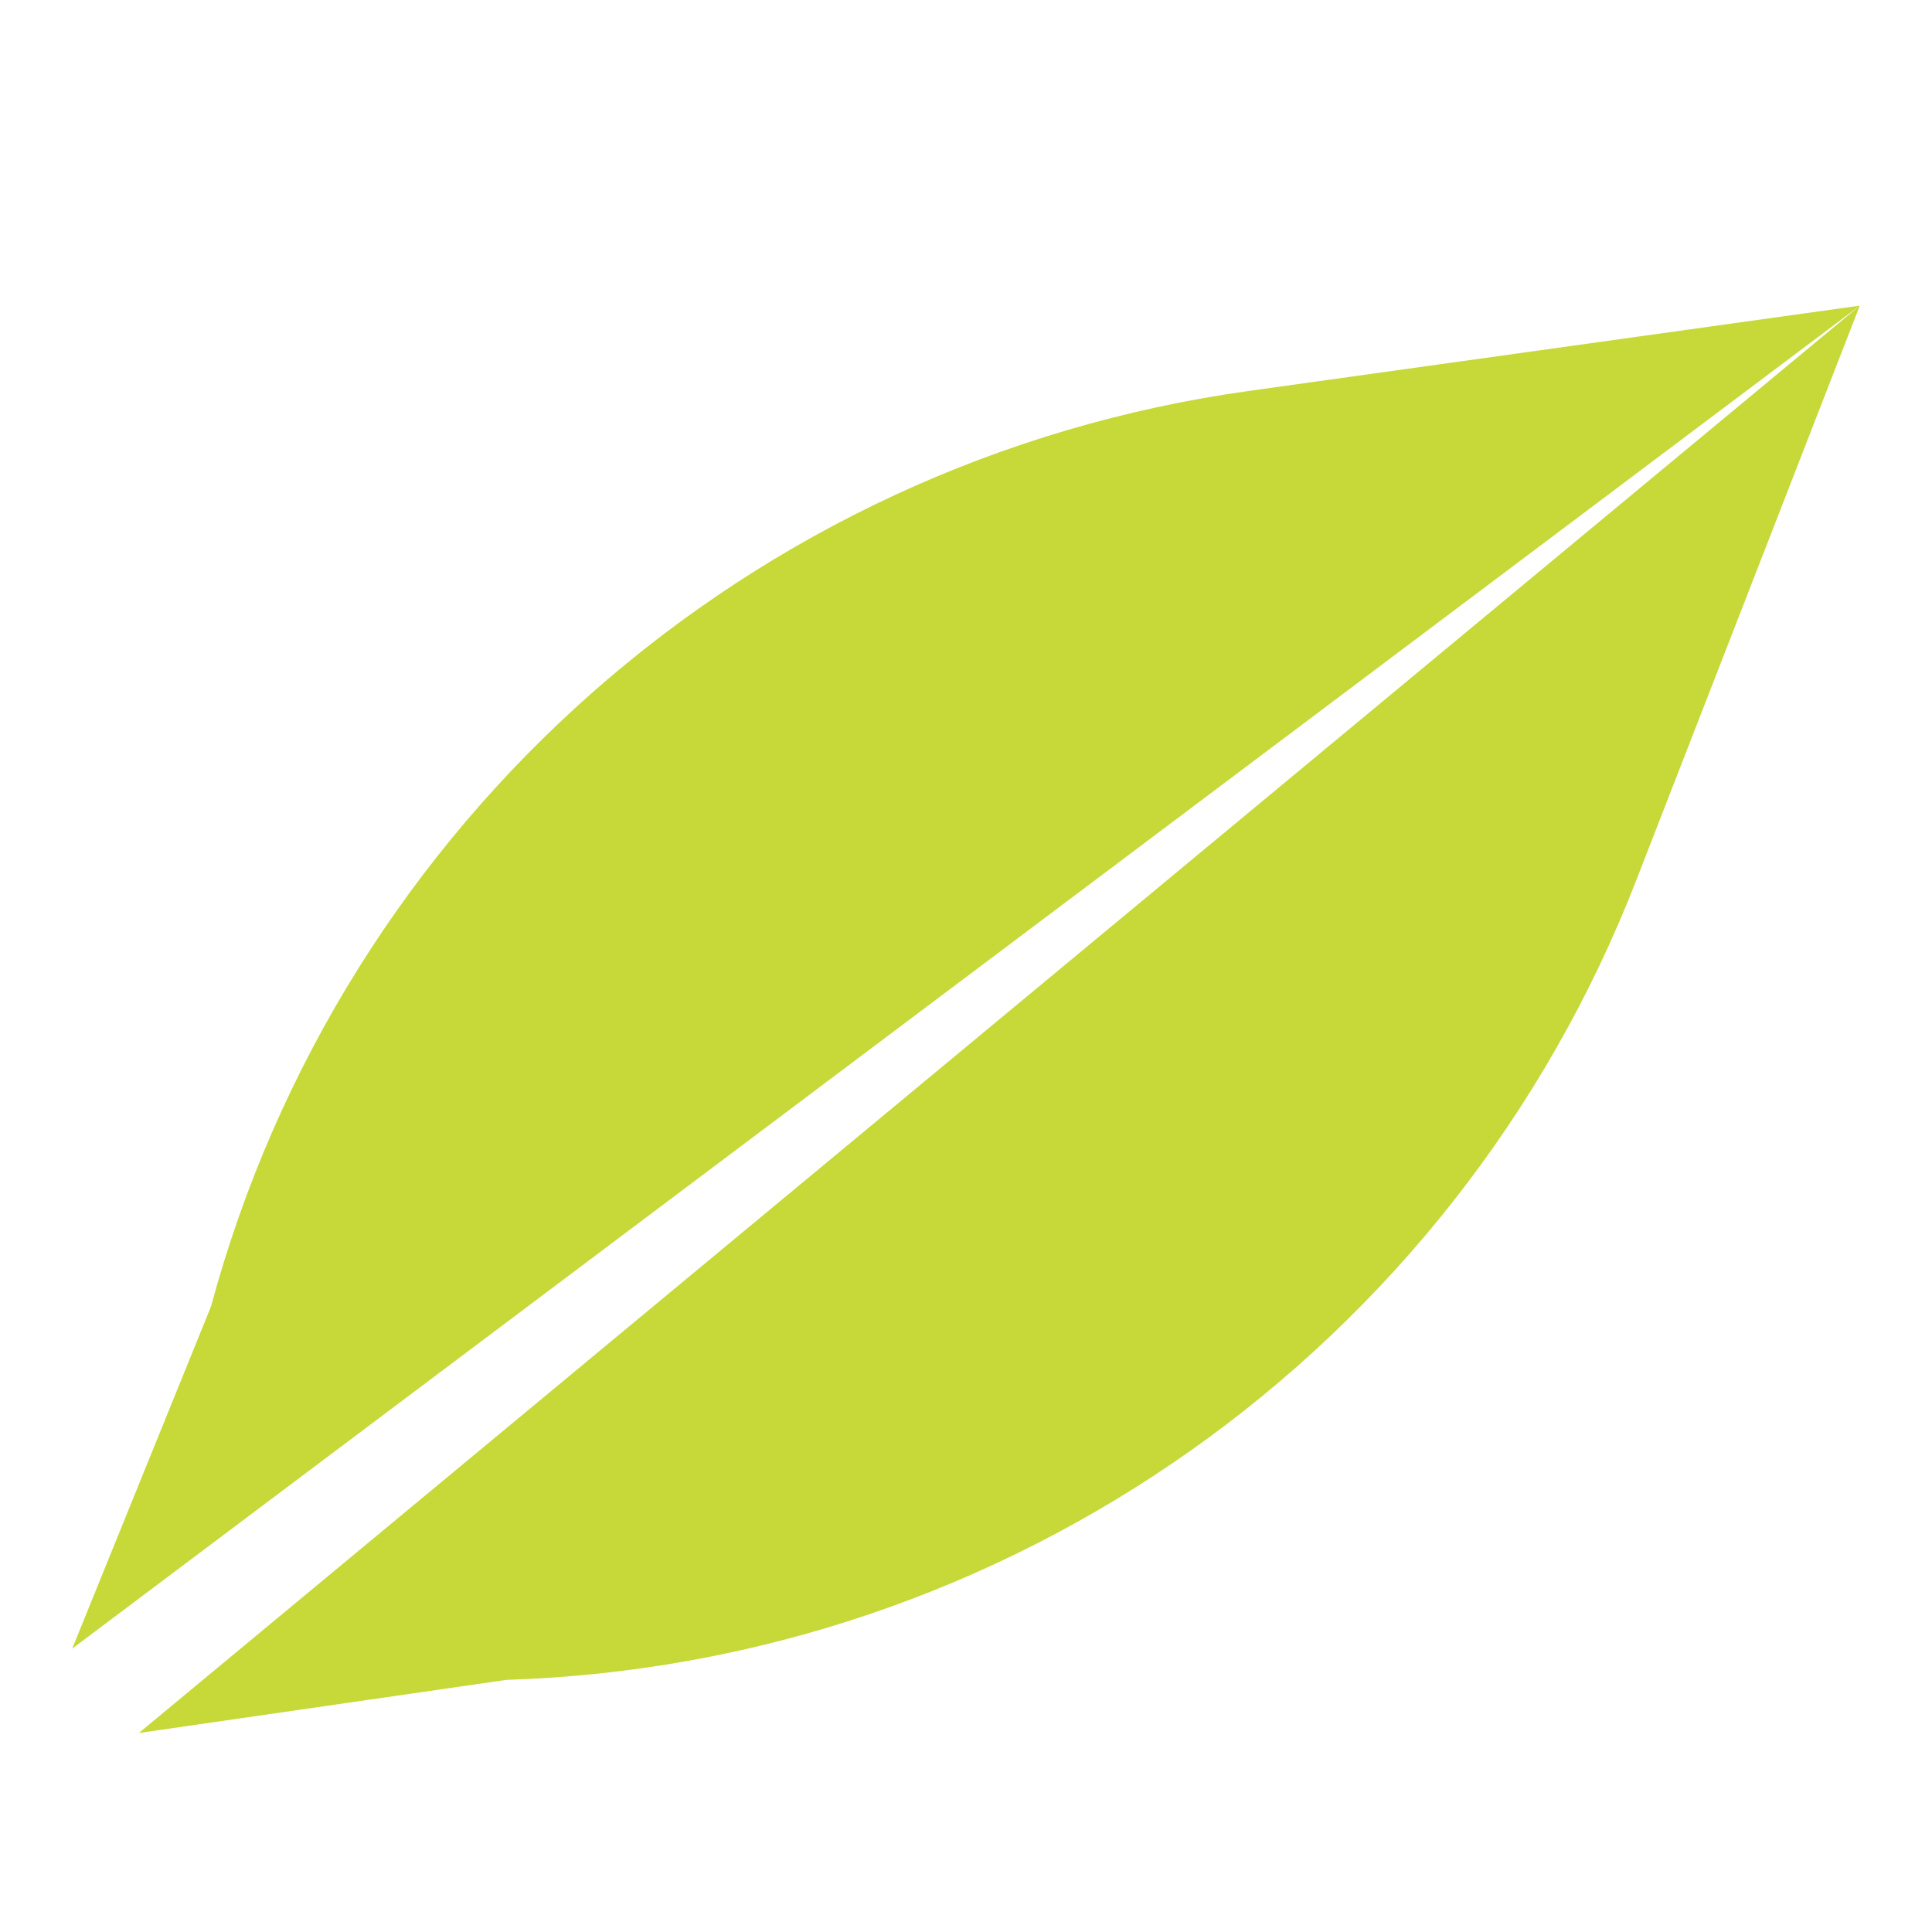
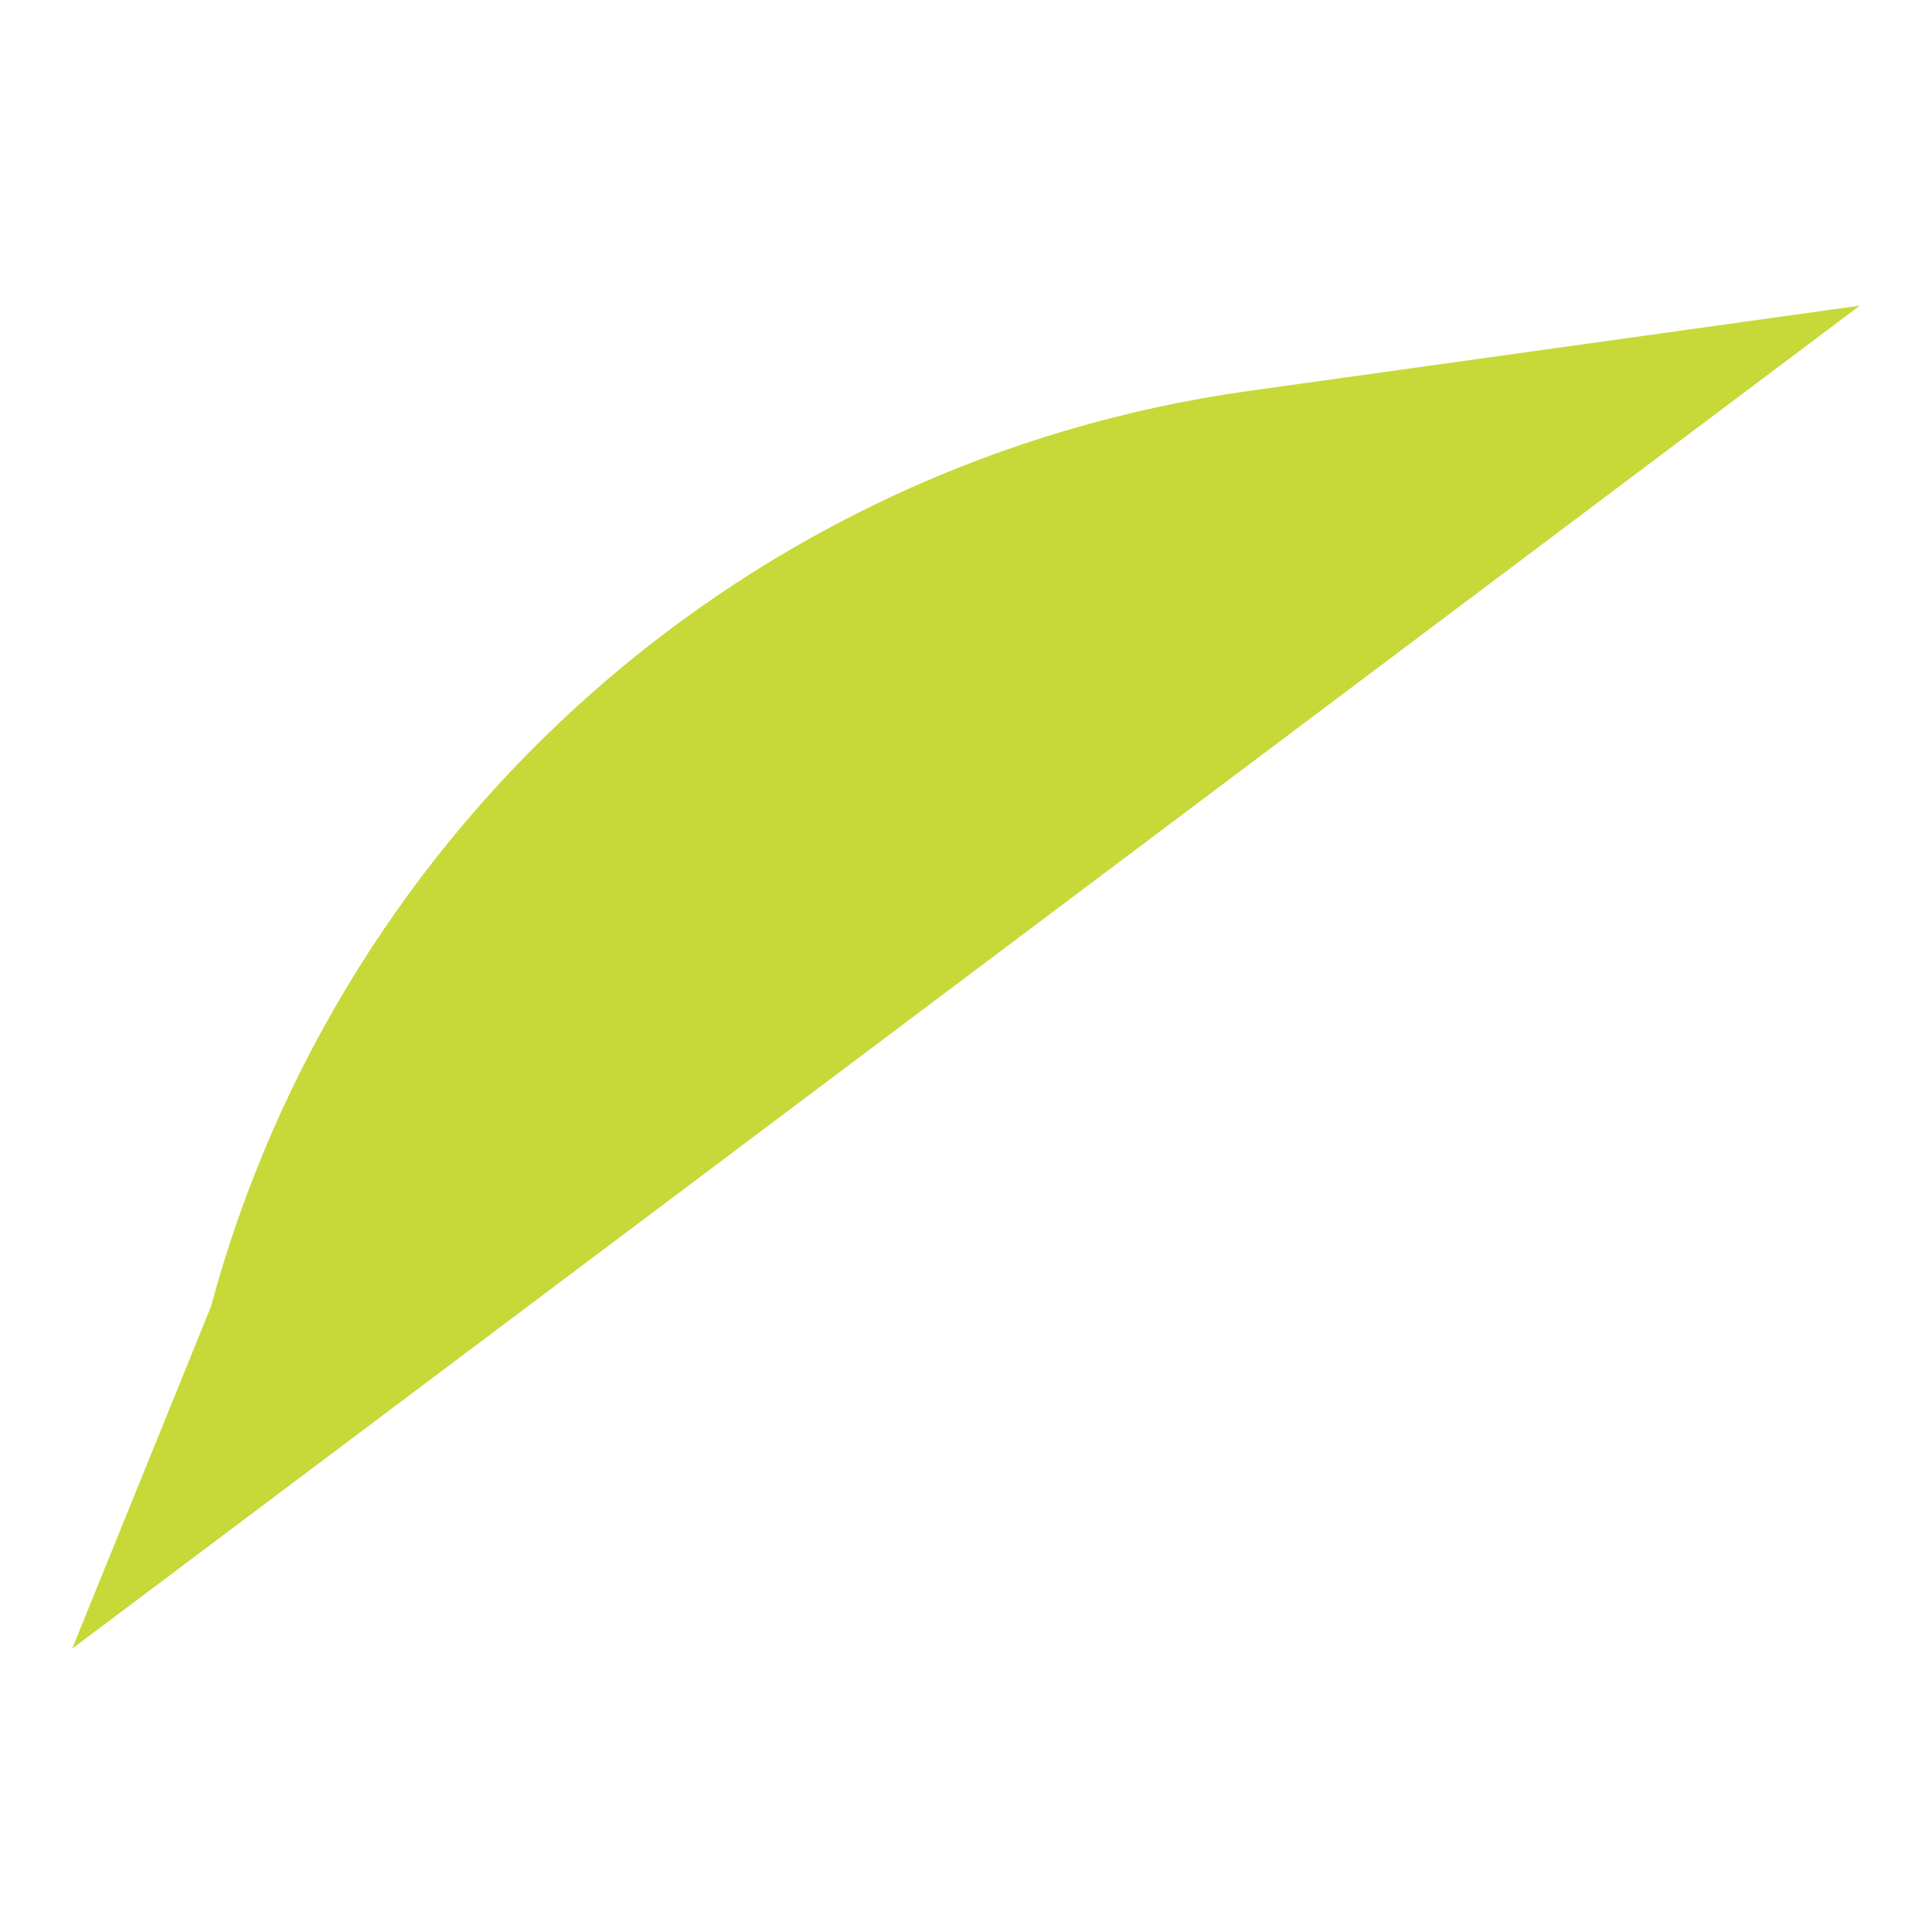
<svg xmlns="http://www.w3.org/2000/svg" id="Layer_1" viewBox="0 0 300 300">
  <defs>
    <style>
      .cls-1 {
        fill: #c6d938;
      }
    </style>
  </defs>
-   <path class="cls-1" d="M288.79,47.46L21.56,269.1l57.05-8.25c78.06-2.46,147.12-51.29,175.44-124.09l34.74-89.31Z" />
  <path class="cls-1" d="M32.76,202.88l-21.55,53.12L288.79,47.46l-94.91,13.25C116.54,71.51,53.11,127.47,32.76,202.88" />
</svg>